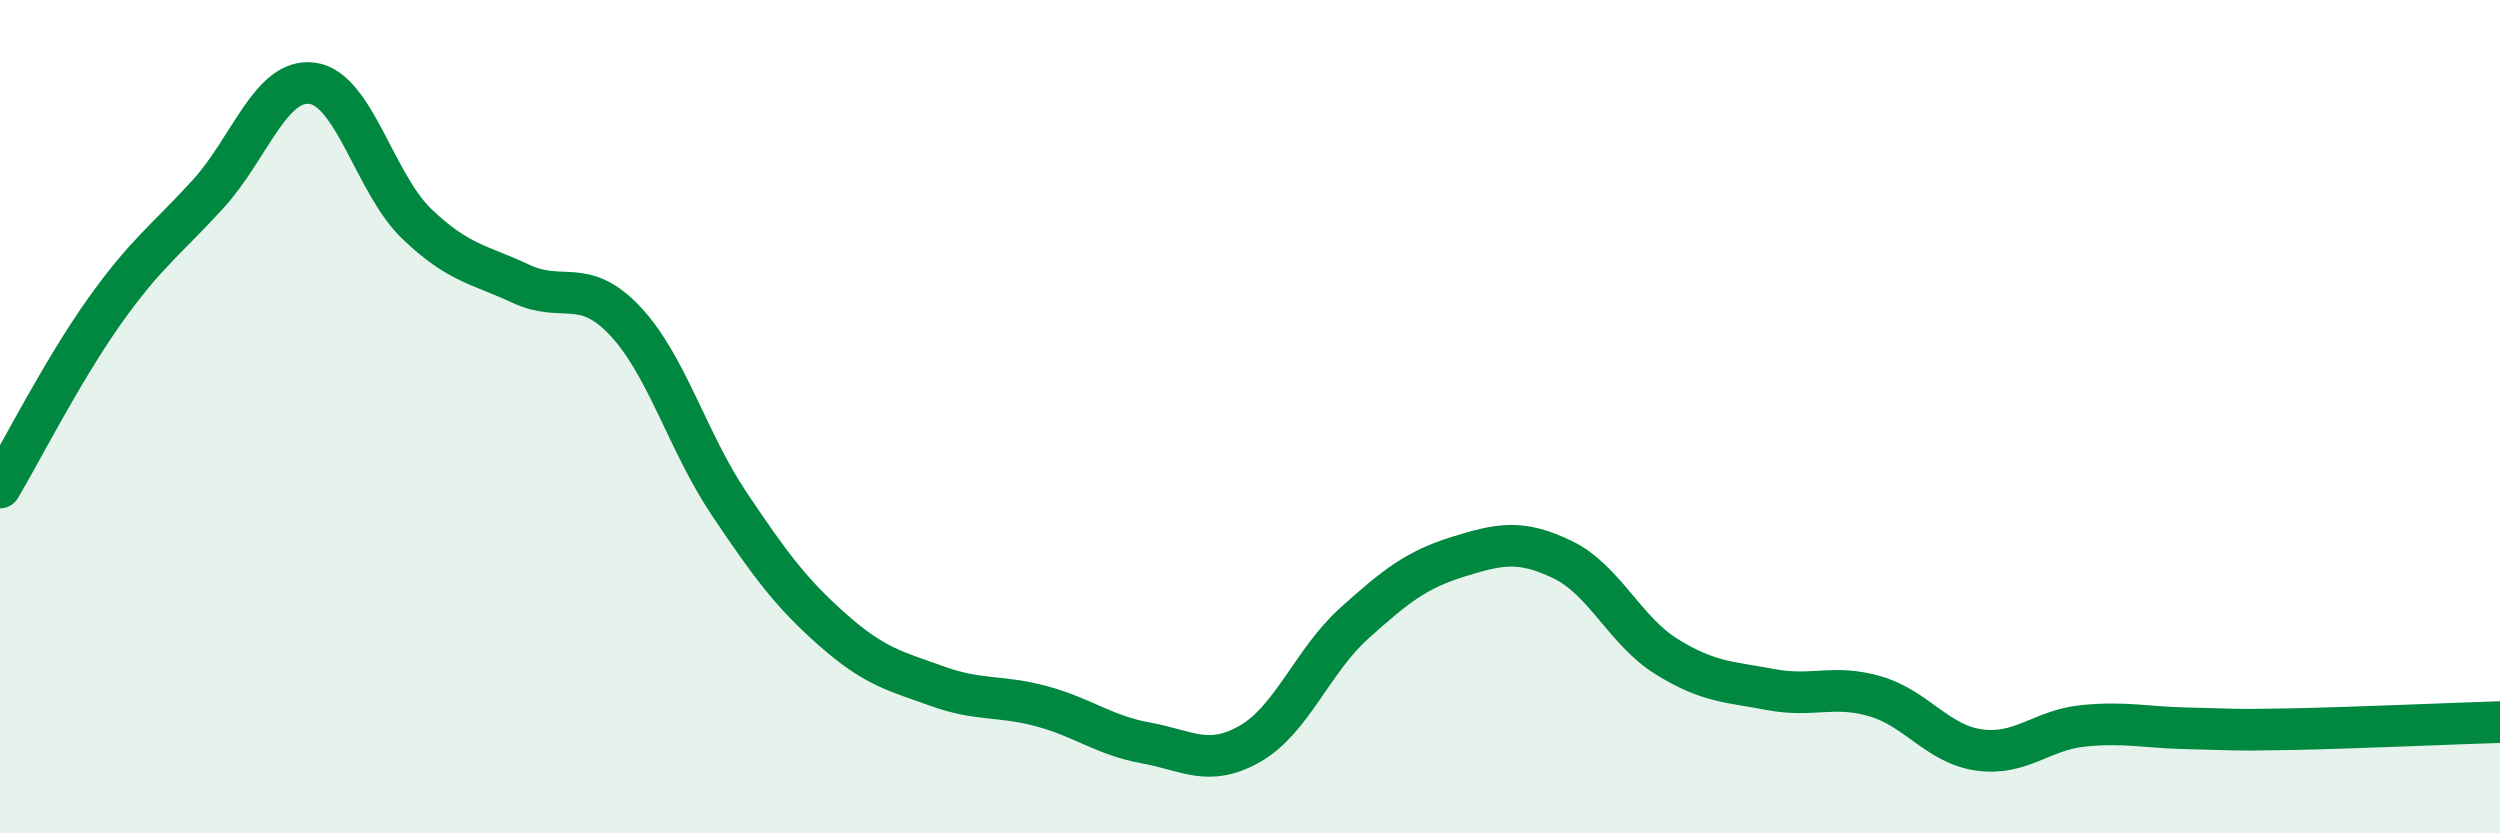
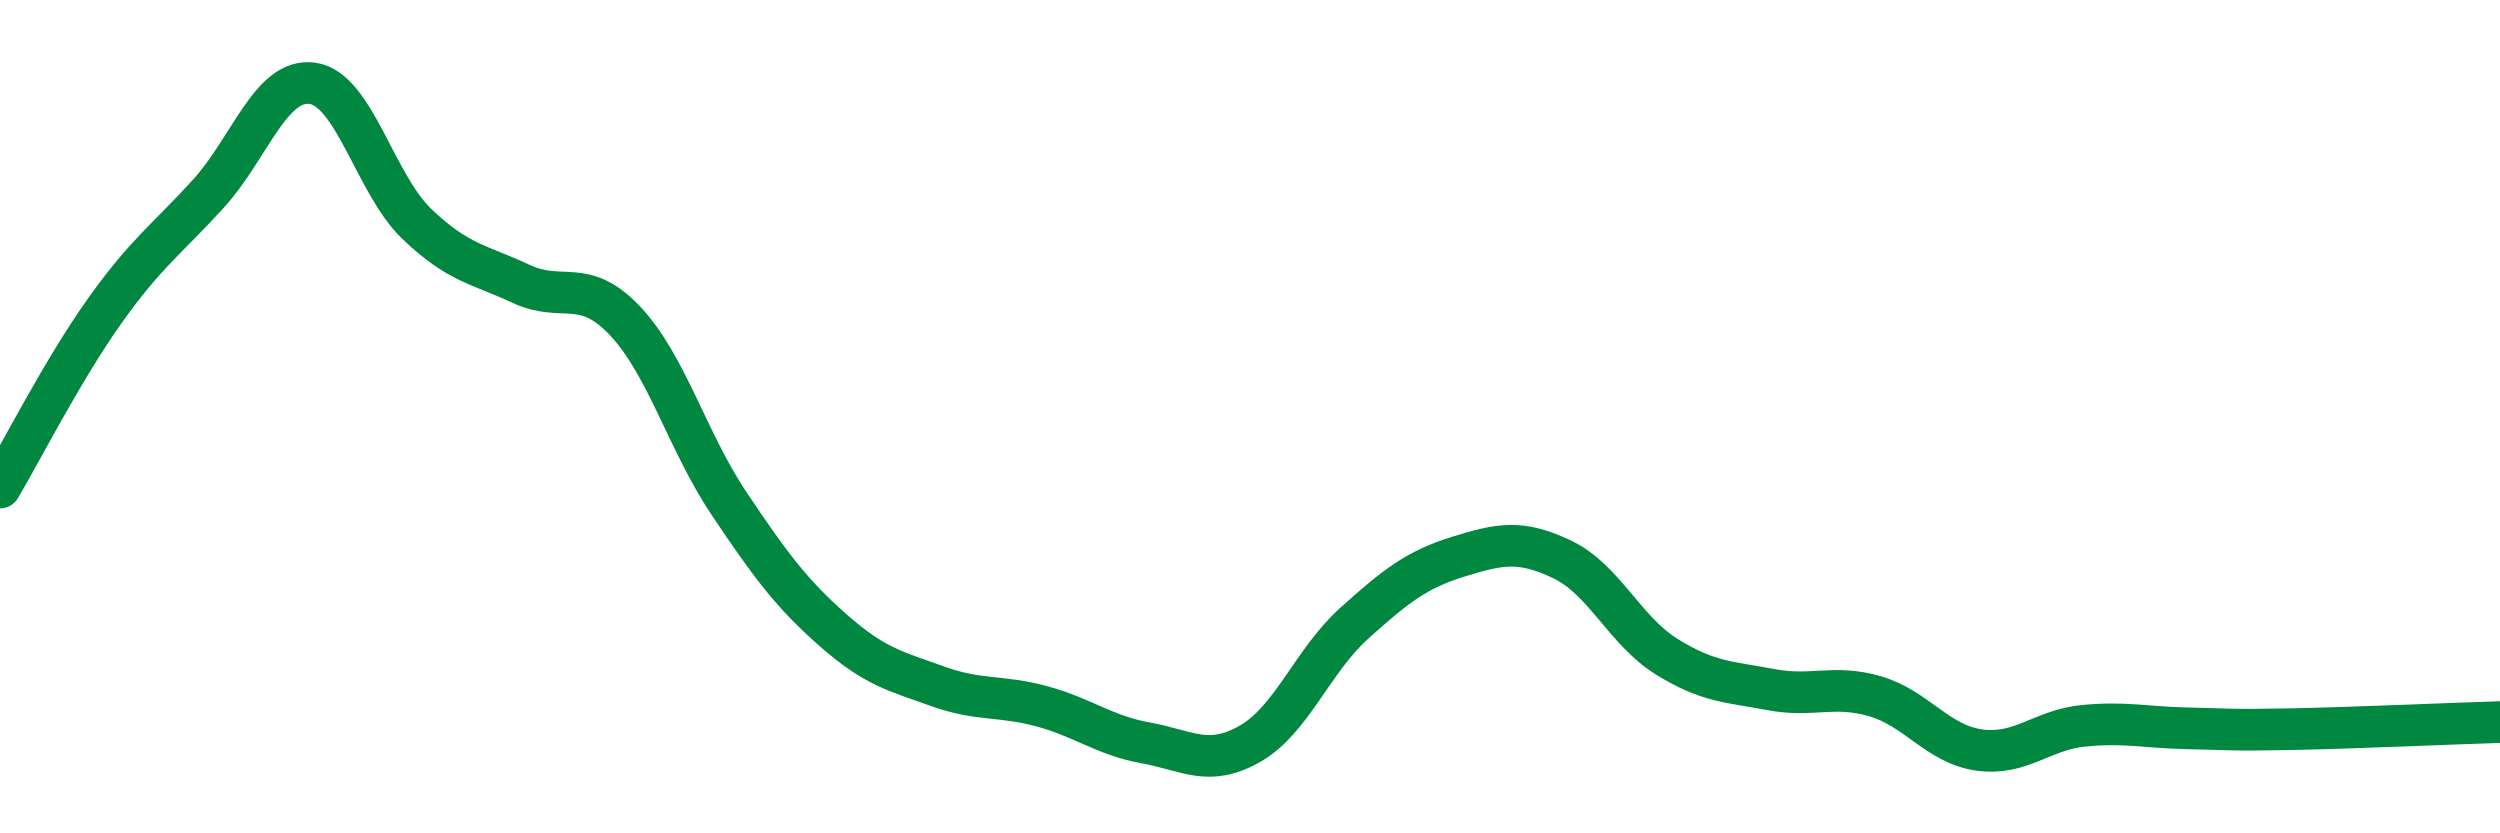
<svg xmlns="http://www.w3.org/2000/svg" width="60" height="20" viewBox="0 0 60 20">
-   <path d="M 0,11.7 C 0.5,10.86 1.5,8.89 2.5,7.48 C 3.5,6.07 4,5.75 5,4.65 C 6,3.55 6.5,1.86 7.5,2 C 8.5,2.14 9,4.41 10,5.37 C 11,6.33 11.5,6.34 12.5,6.81 C 13.5,7.28 14,6.64 15,7.7 C 16,8.76 16.5,10.6 17.5,12.09 C 18.5,13.58 19,14.25 20,15.13 C 21,16.01 21.5,16.11 22.5,16.47 C 23.5,16.83 24,16.68 25,16.95 C 26,17.22 26.5,17.65 27.5,17.83 C 28.5,18.01 29,18.42 30,17.85 C 31,17.28 31.5,15.86 32.5,14.96 C 33.5,14.06 34,13.67 35,13.36 C 36,13.05 36.5,12.95 37.5,13.43 C 38.5,13.91 39,15.14 40,15.76 C 41,16.38 41.5,16.36 42.5,16.55 C 43.5,16.74 44,16.42 45,16.71 C 46,17 46.5,17.86 47.5,18 C 48.5,18.14 49,17.52 50,17.42 C 51,17.32 51.5,17.46 52.5,17.48 C 53.5,17.5 53.5,17.53 55,17.5 C 56.5,17.47 59,17.36 60,17.33L60 20L0 20Z" fill="#008740" opacity="0.1" stroke-linecap="round" stroke-linejoin="round" />
  <path d="M 0,11.7 C 0.5,10.86 1.5,8.89 2.5,7.48 C 3.5,6.07 4,5.75 5,4.65 C 6,3.55 6.5,1.86 7.5,2 C 8.5,2.14 9,4.41 10,5.37 C 11,6.33 11.5,6.34 12.5,6.81 C 13.5,7.28 14,6.64 15,7.7 C 16,8.76 16.5,10.6 17.5,12.09 C 18.5,13.58 19,14.25 20,15.13 C 21,16.01 21.5,16.11 22.5,16.47 C 23.5,16.83 24,16.68 25,16.95 C 26,17.22 26.5,17.65 27.5,17.83 C 28.5,18.01 29,18.42 30,17.85 C 31,17.28 31.5,15.86 32.5,14.96 C 33.5,14.06 34,13.67 35,13.36 C 36,13.05 36.5,12.95 37.5,13.43 C 38.5,13.91 39,15.14 40,15.76 C 41,16.38 41.5,16.36 42.5,16.55 C 43.5,16.74 44,16.42 45,16.71 C 46,17 46.5,17.86 47.5,18 C 48.5,18.14 49,17.52 50,17.42 C 51,17.32 51.5,17.46 52.5,17.48 C 53.5,17.5 53.5,17.53 55,17.5 C 56.5,17.47 59,17.36 60,17.33" stroke="#008740" stroke-width="1" fill="none" stroke-linecap="round" stroke-linejoin="round" />
</svg>